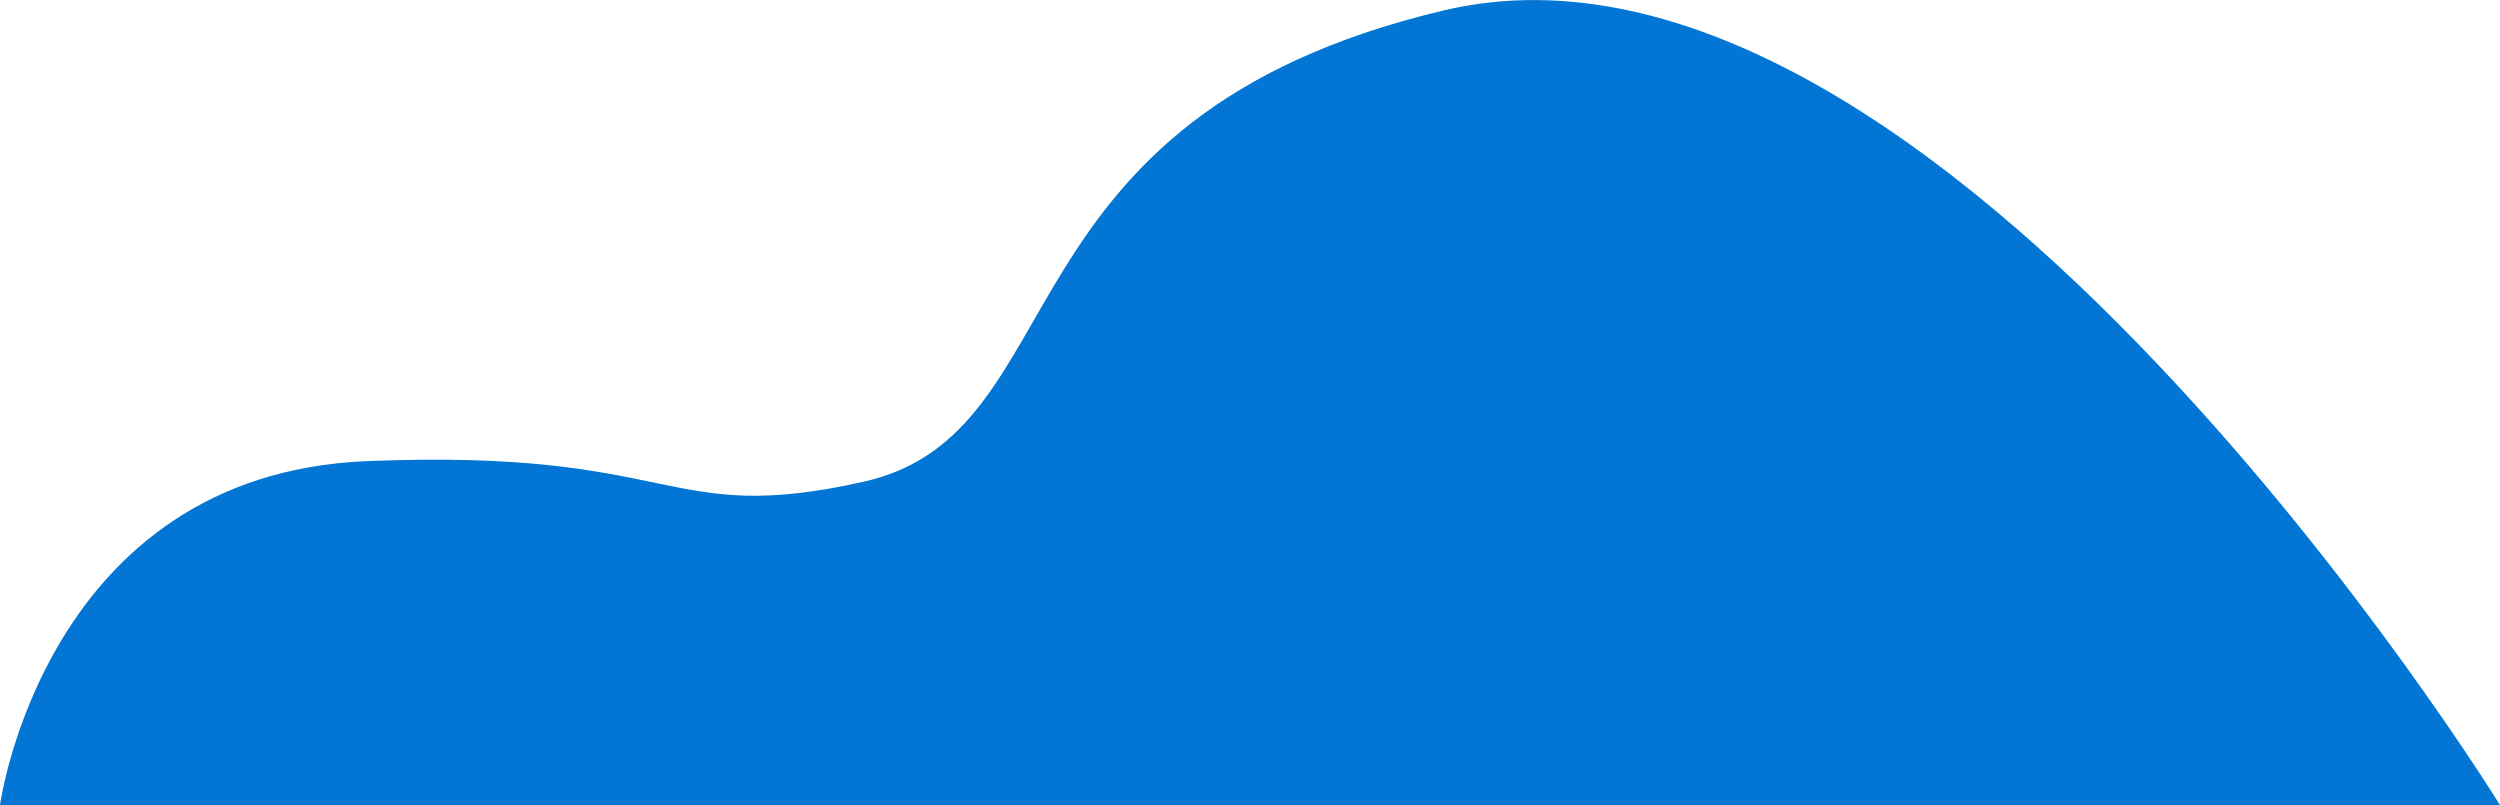
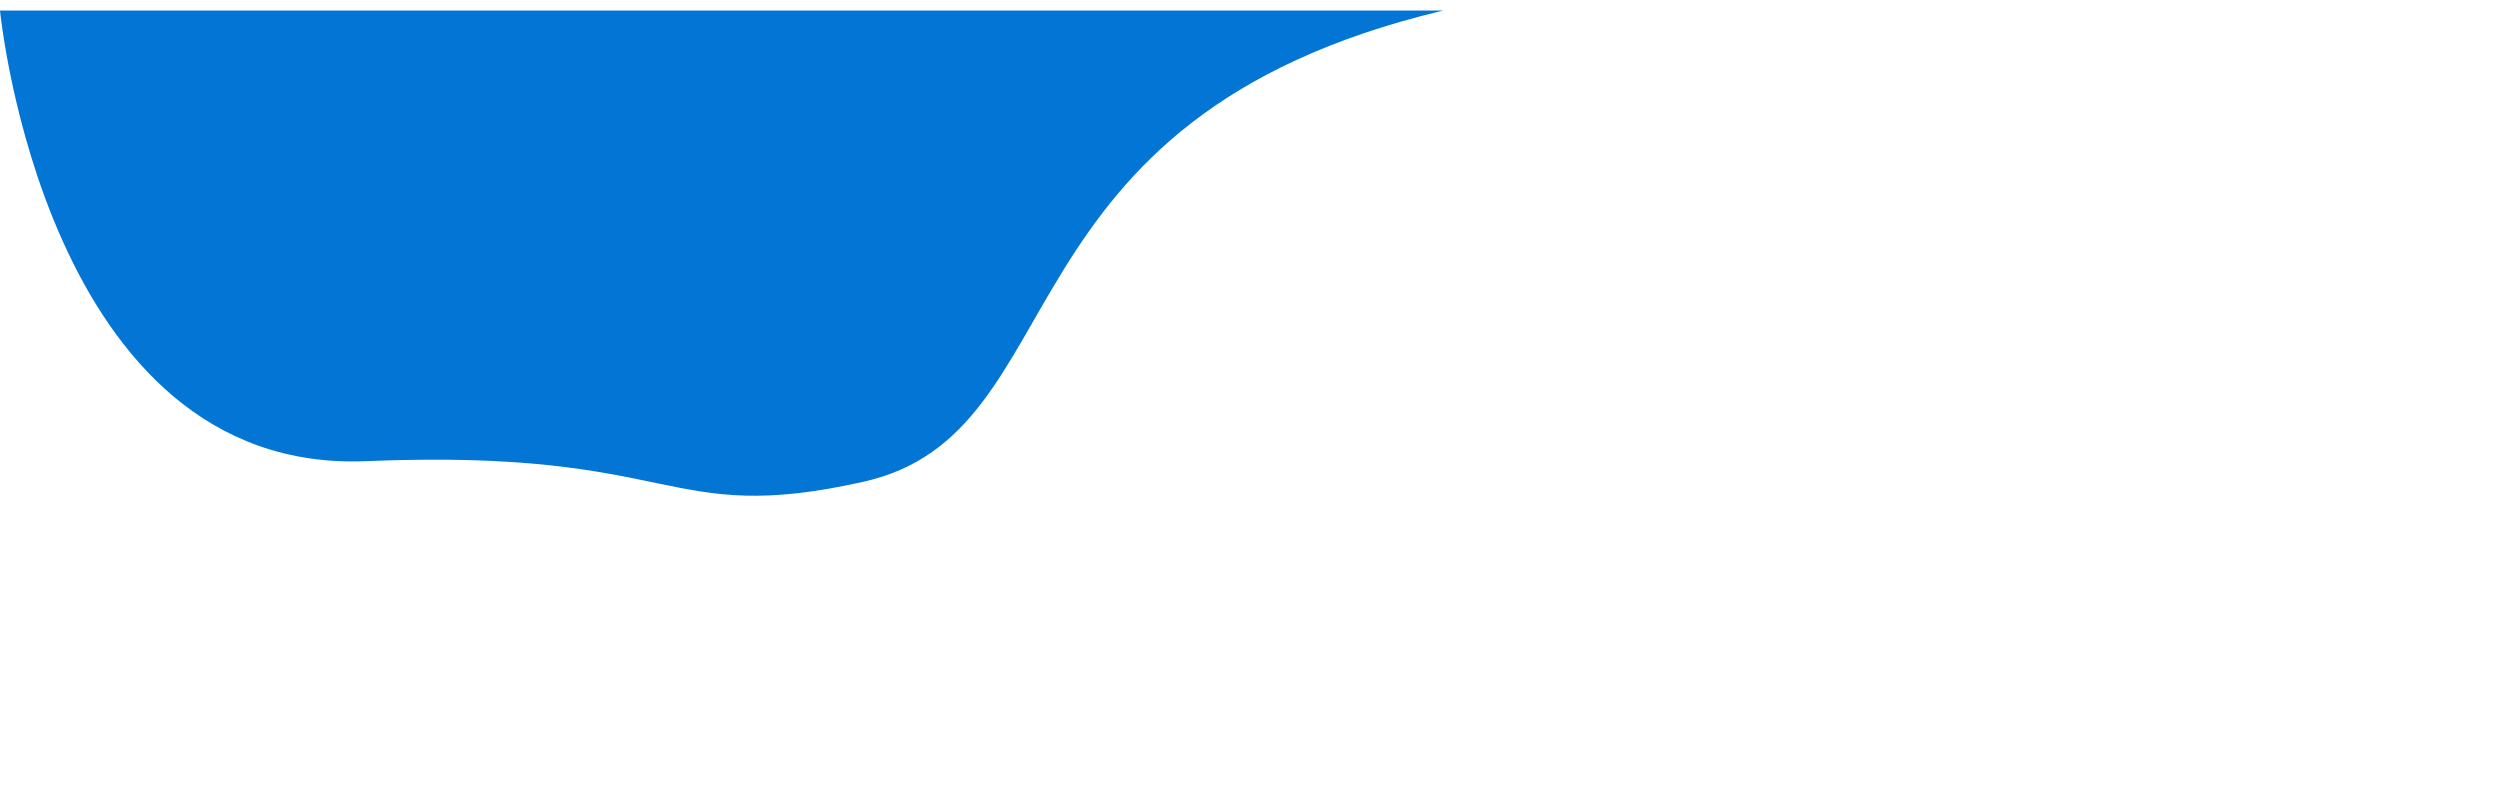
<svg xmlns="http://www.w3.org/2000/svg" width="995.88" height="320.7" viewBox="0 0 995.88 320.7">
  <defs>
    <style>
      .cls-1 {
        fill: #0376d5;
        fill-rule: evenodd;
      }
    </style>
  </defs>
-   <path id="wave_right2.svg" class="cls-1" d="M2745.07,10771c125.52-5.2,118.12,26.1,198.04,8.2,86.48-19.4,50.01-144.7,230.91-187.7C3371.06,10544.6,3595,10908,3595,10908H2599.12S2617,10776.4,2745.07,10771Z" transform="translate(-2599.12 -10587.3)" />
+   <path id="wave_right2.svg" class="cls-1" d="M2745.07,10771c125.52-5.2,118.12,26.1,198.04,8.2,86.48-19.4,50.01-144.7,230.91-187.7H2599.12S2617,10776.4,2745.07,10771Z" transform="translate(-2599.12 -10587.3)" />
</svg>